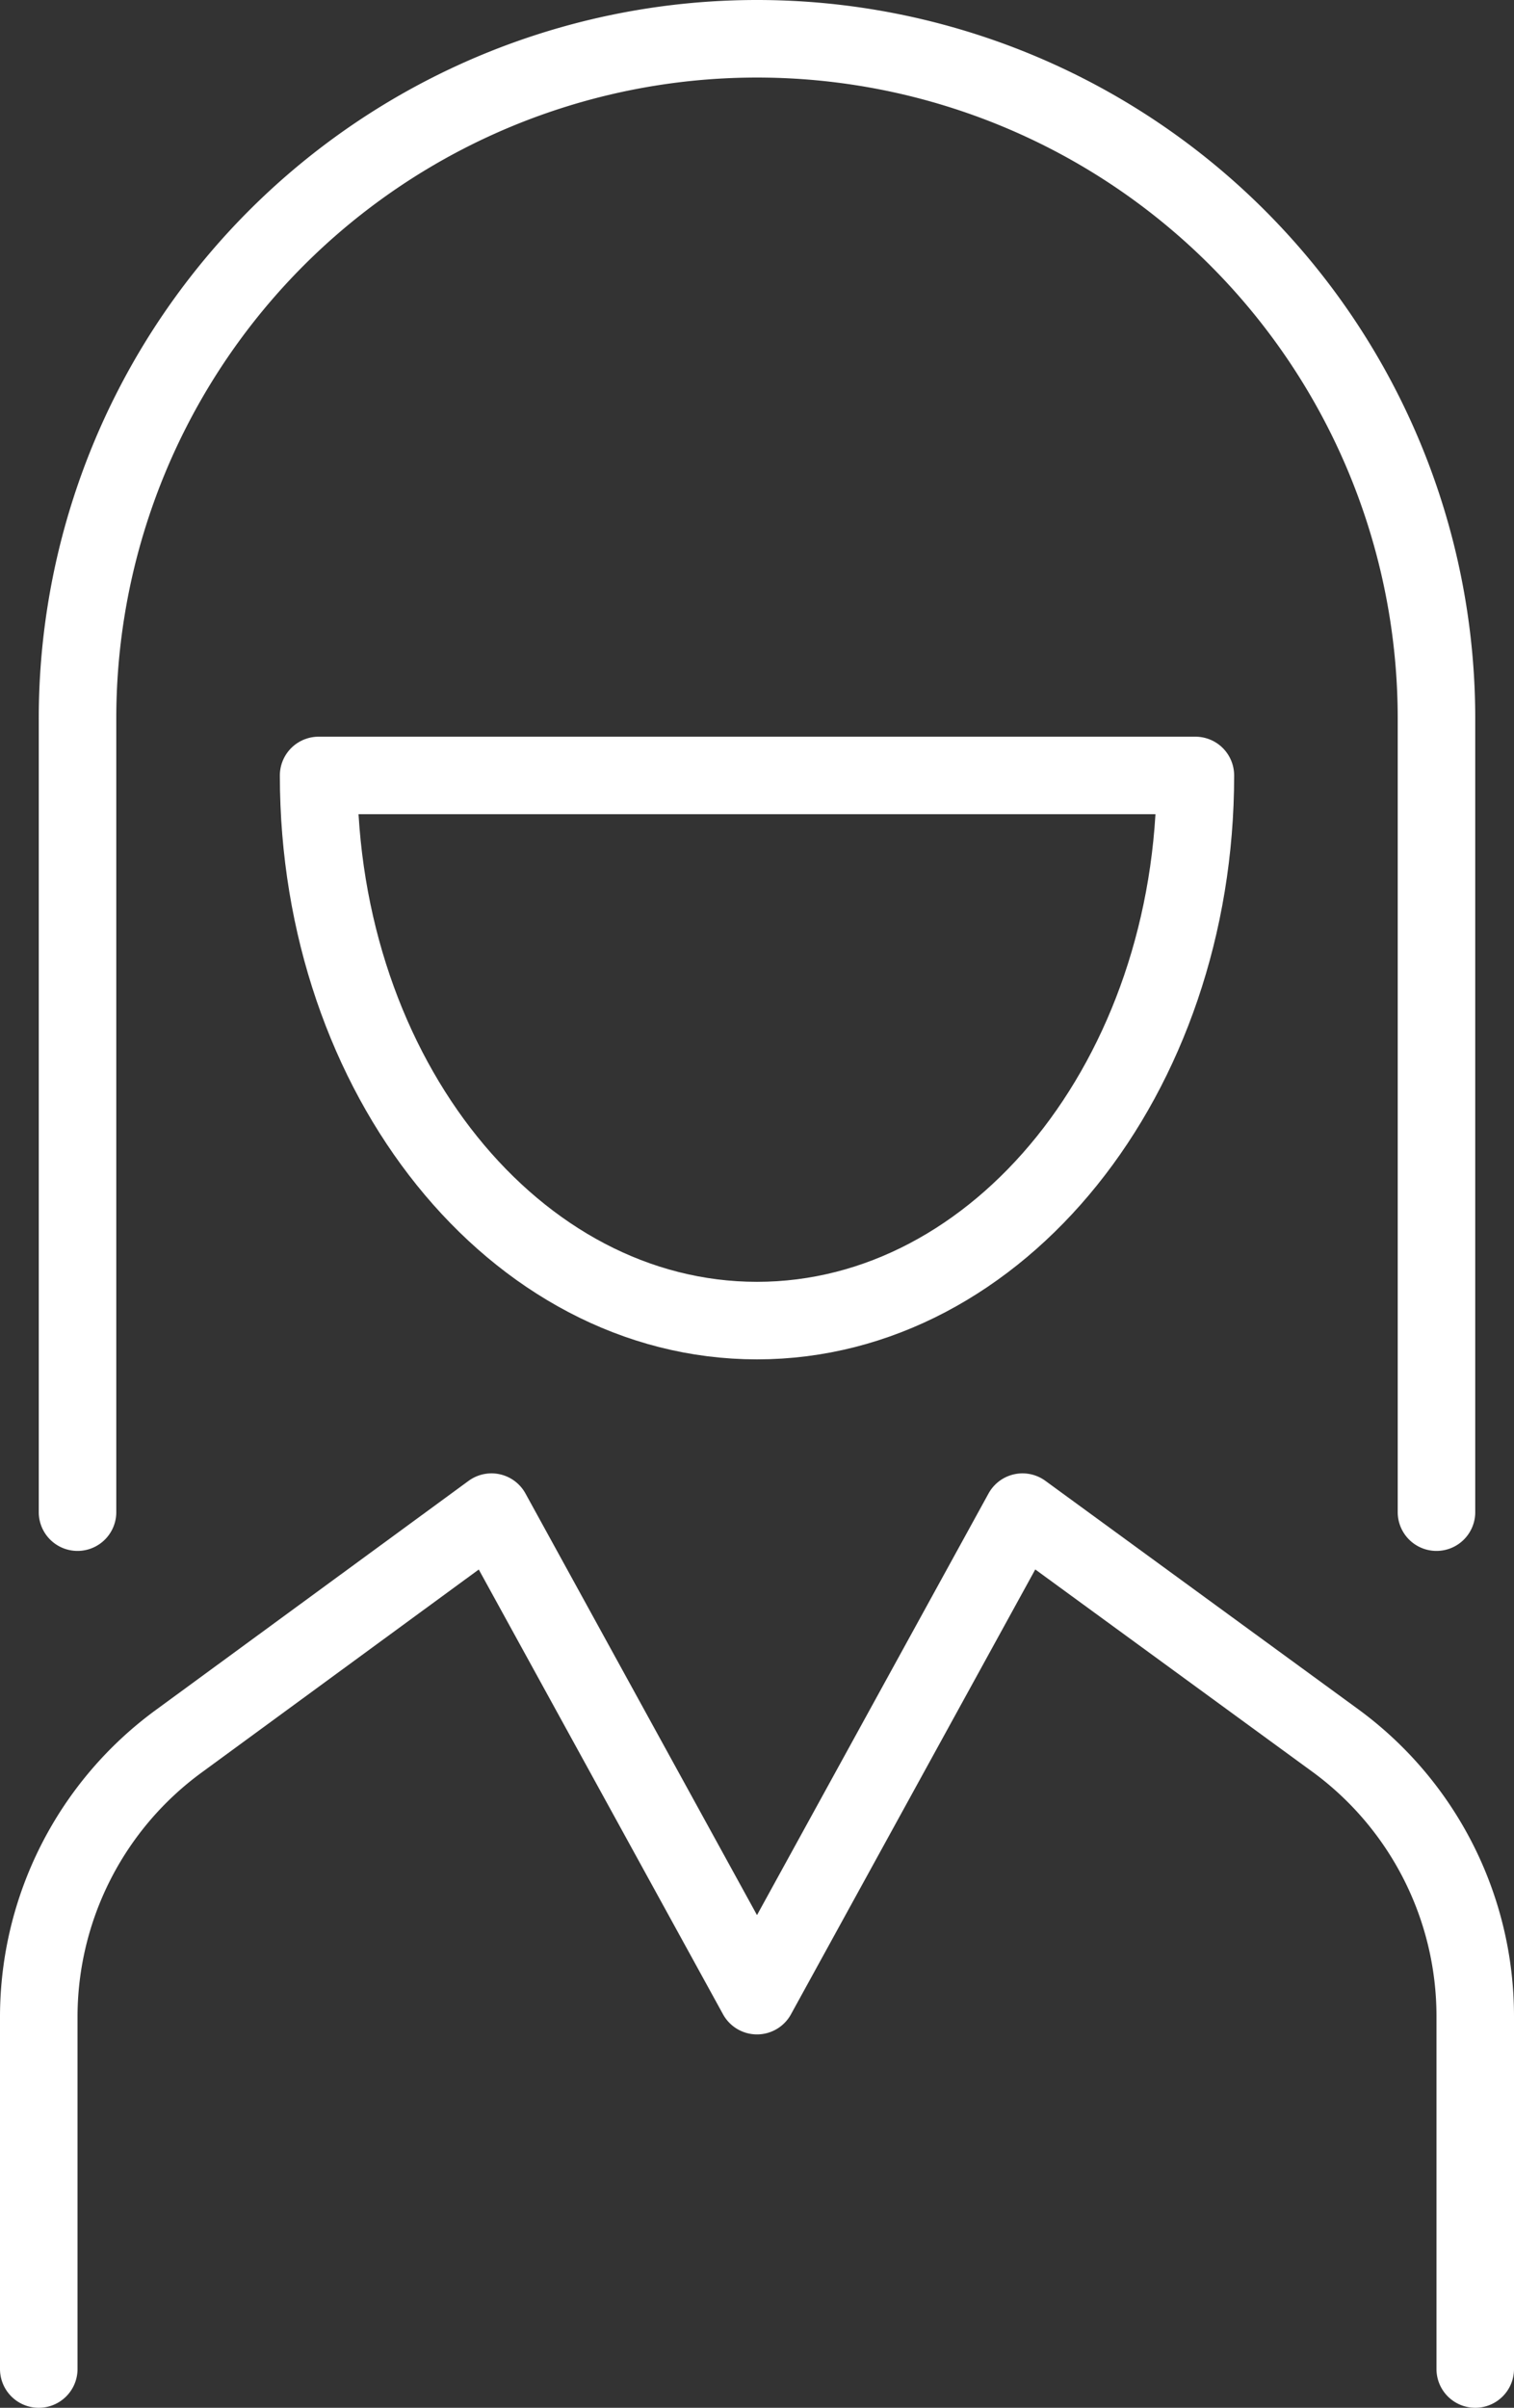
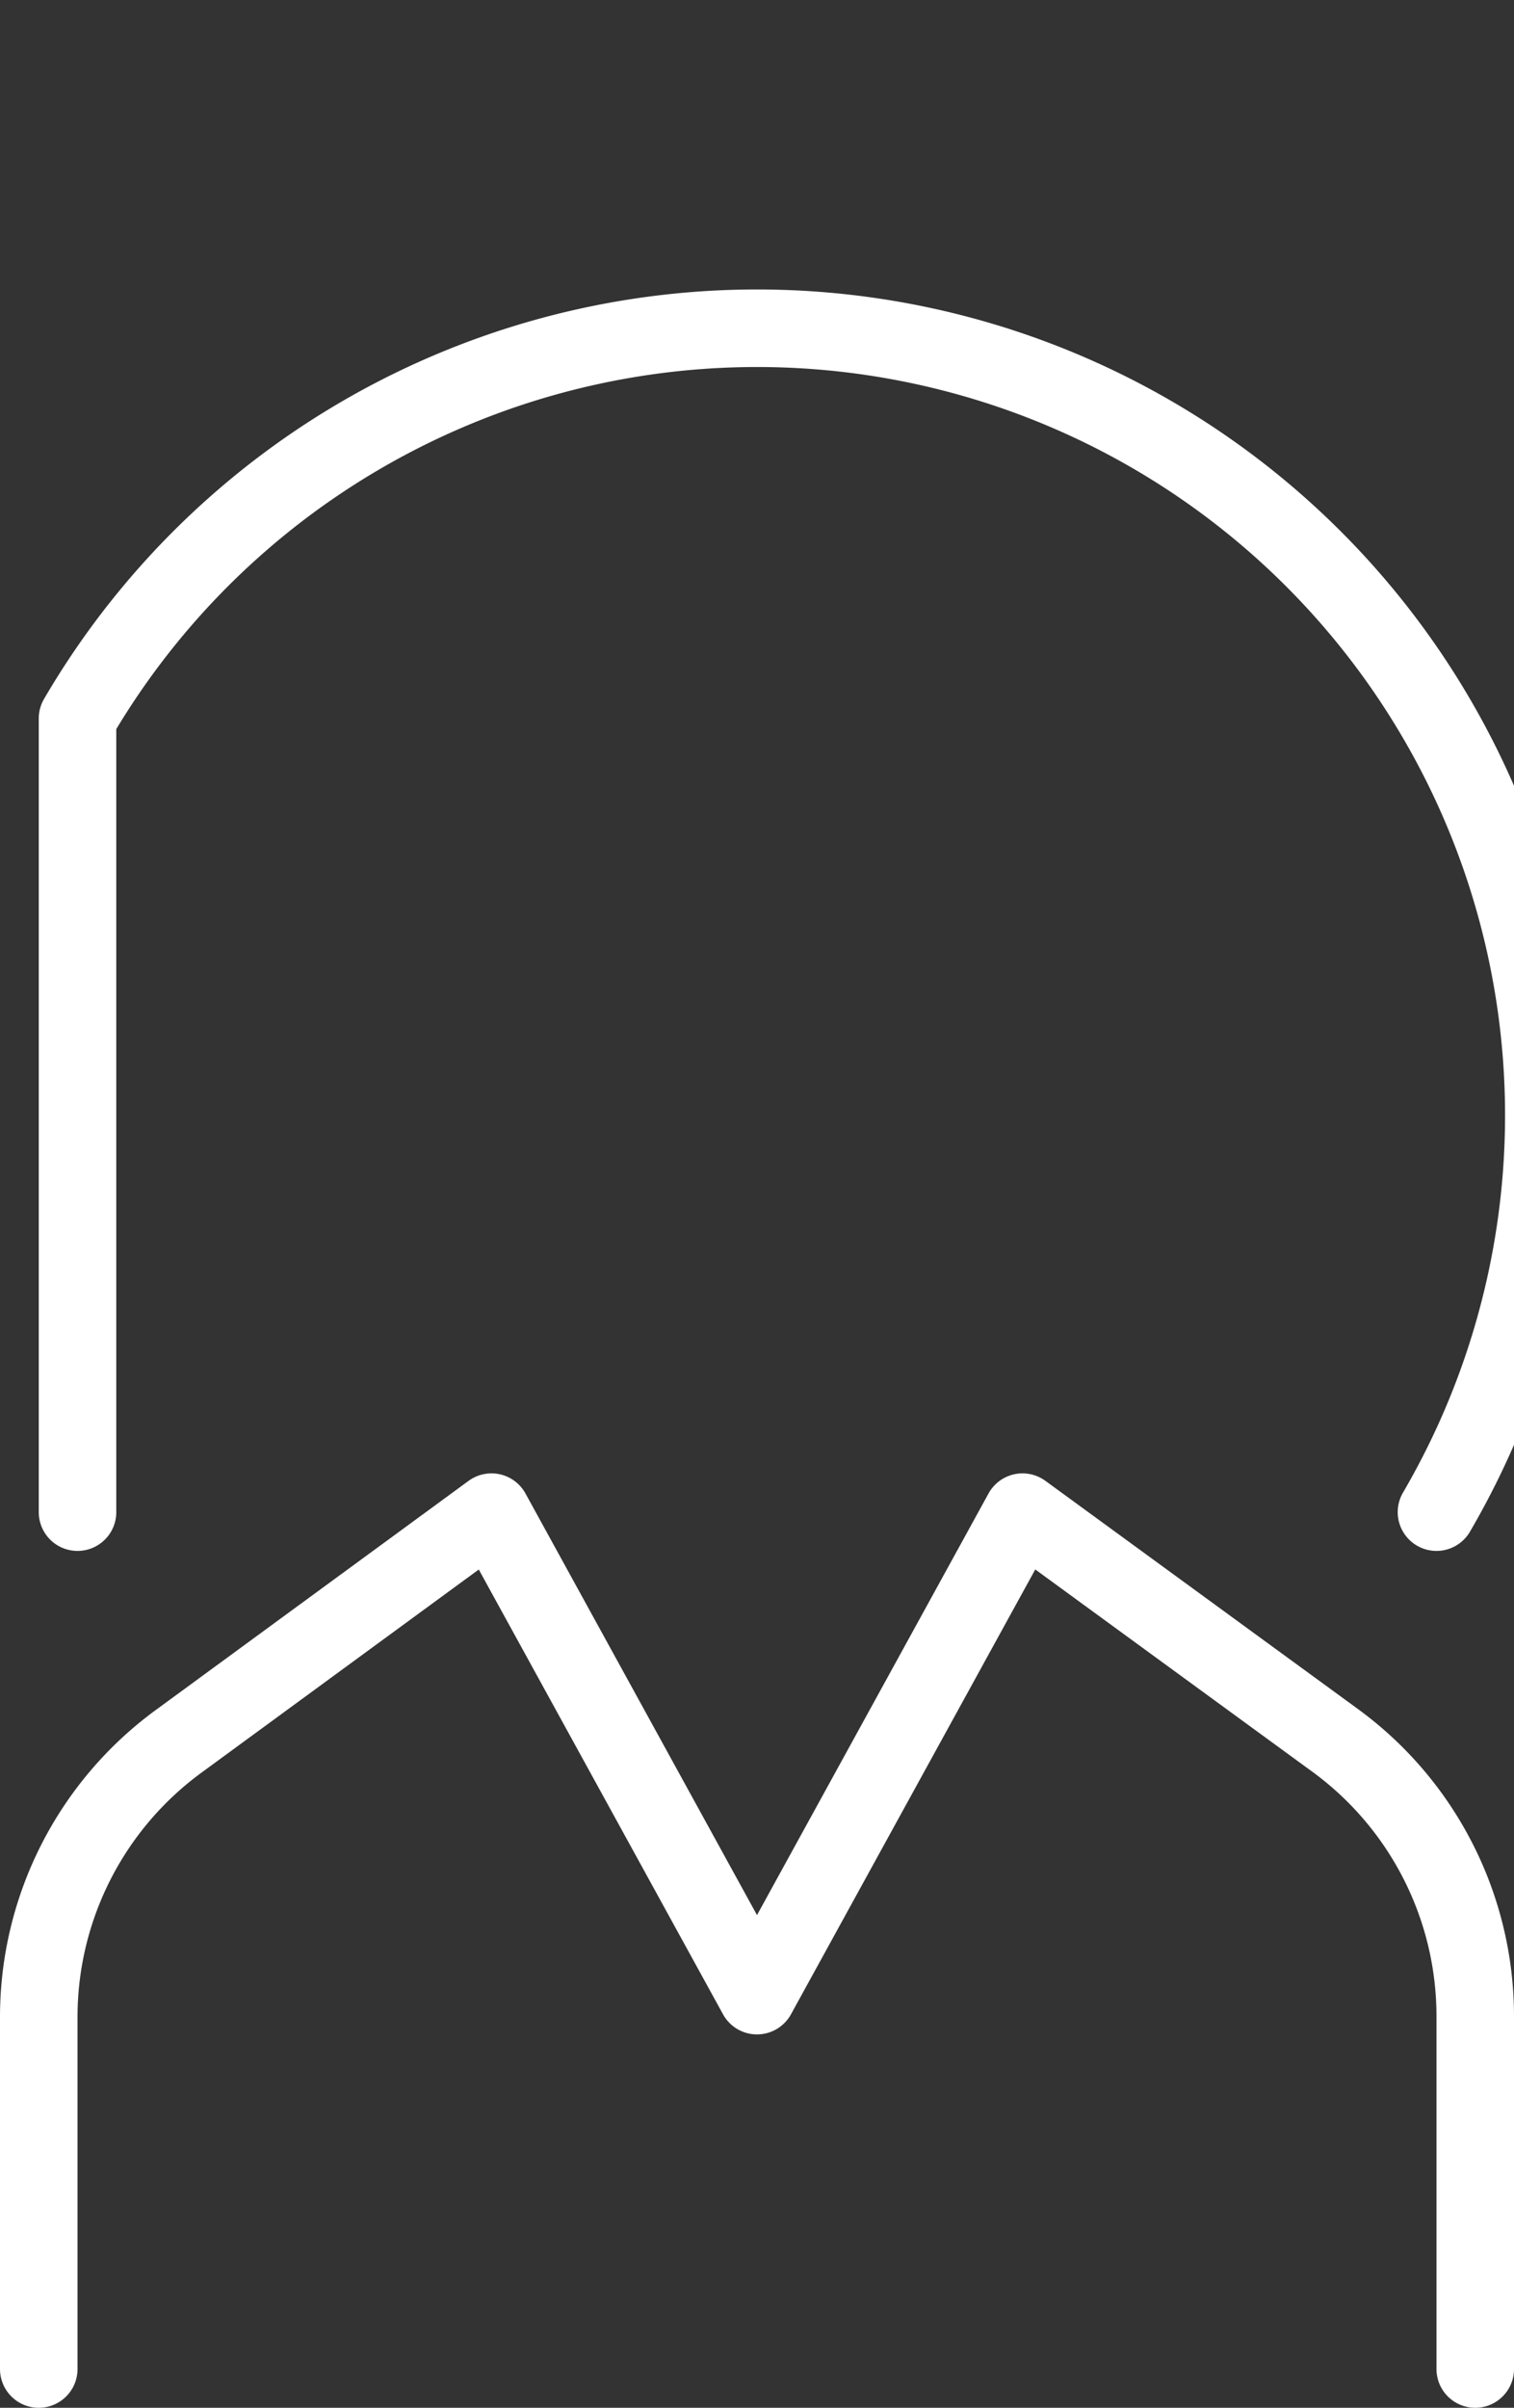
<svg xmlns="http://www.w3.org/2000/svg" viewBox="0 0 39.06 62.1">
  <rect x="0" y="0" width="39.06" height="62.1" fill="#333333" stroke="none" />
  <defs>
    <style>.cls-1{fill:none;stroke:#fff;stroke-linecap:round;stroke-linejoin:round;stroke-width:2px;}</style>
  </defs>
  <title>Asset 2</title>
  <g id="Layer_2" data-name="Layer 2">
    <g id="Layer_1-2" data-name="Layer 1">
-       <path class="cls-1" d="M37.06,39V18.53A17.53,17.53,0,0,0,2,18.53V39" />
-       <path class="cls-1" d="M30.84,20c0,7.76-5.07,14.06-11.31,14.06S8.22,27.77,8.22,20Z" />
+       <path class="cls-1" d="M37.06,39A17.53,17.53,0,0,0,2,18.53V39" />
      <path class="cls-1" d="M38.06,61.1V52a8.81,8.81,0,0,0-3.61-7.11L26.38,39,19.53,51.47,12.68,39,4.61,44.91A8.81,8.81,0,0,0,1,52V61.1" />
    </g>
  </g>
</svg>